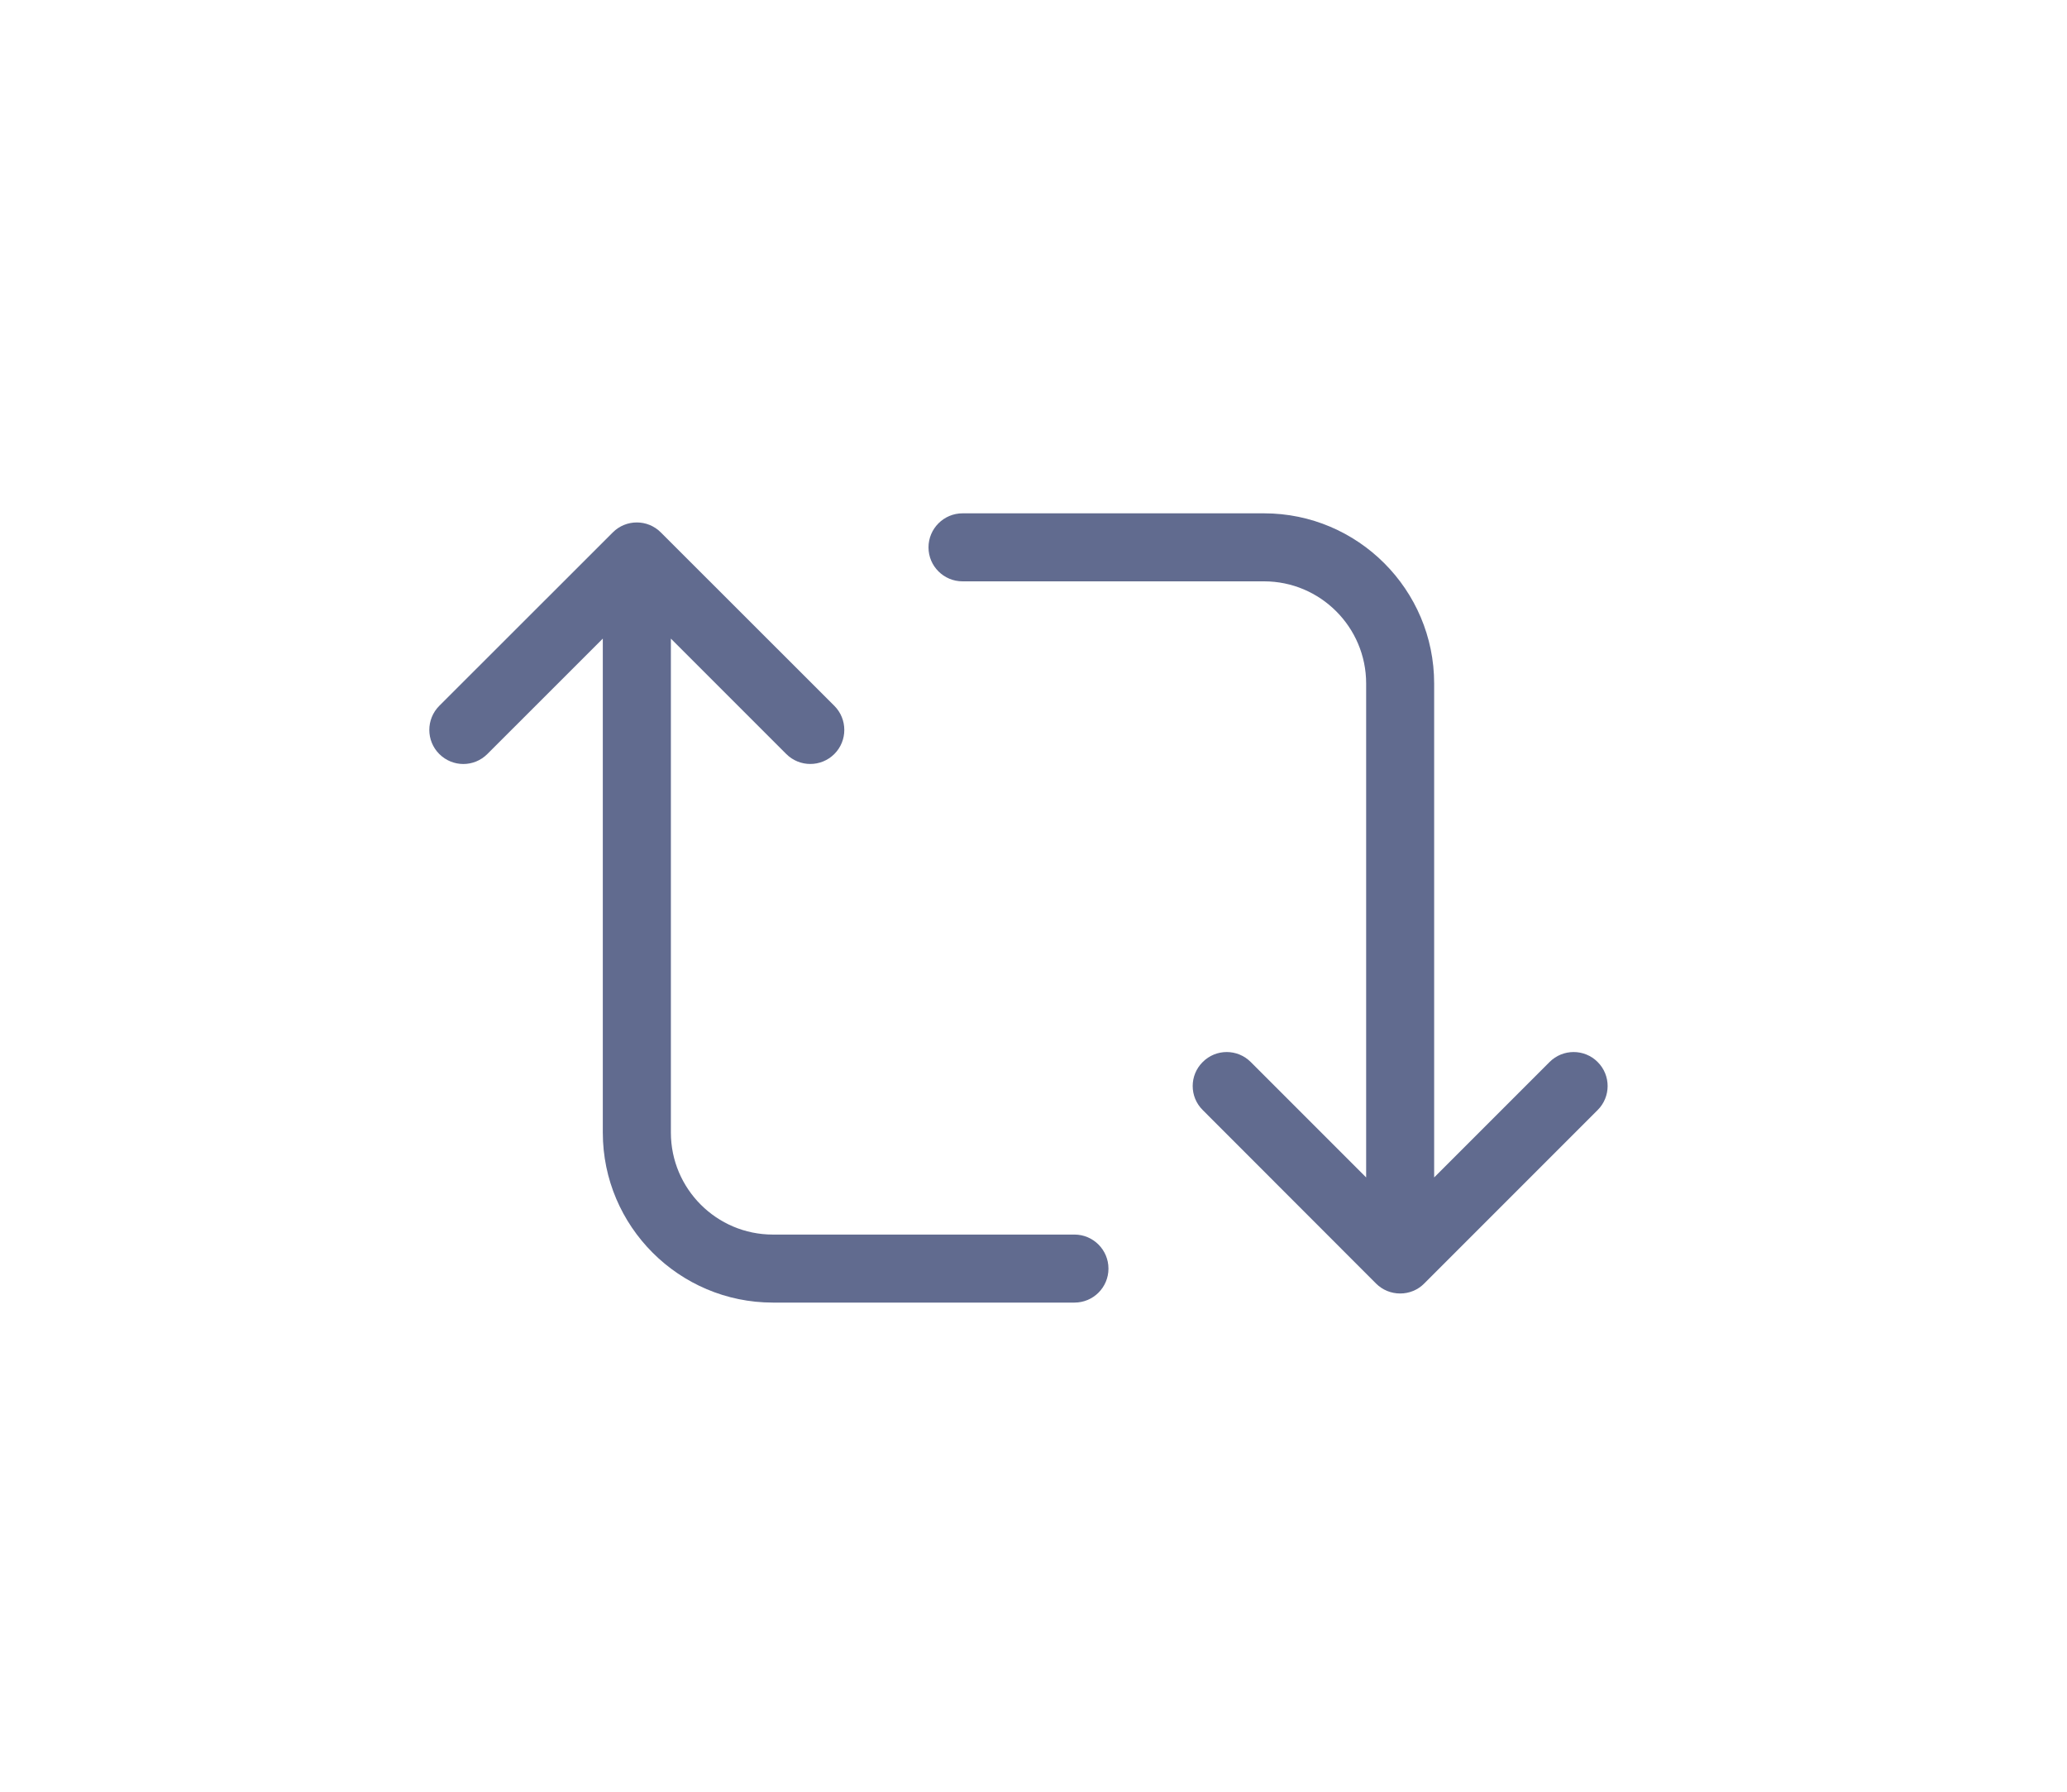
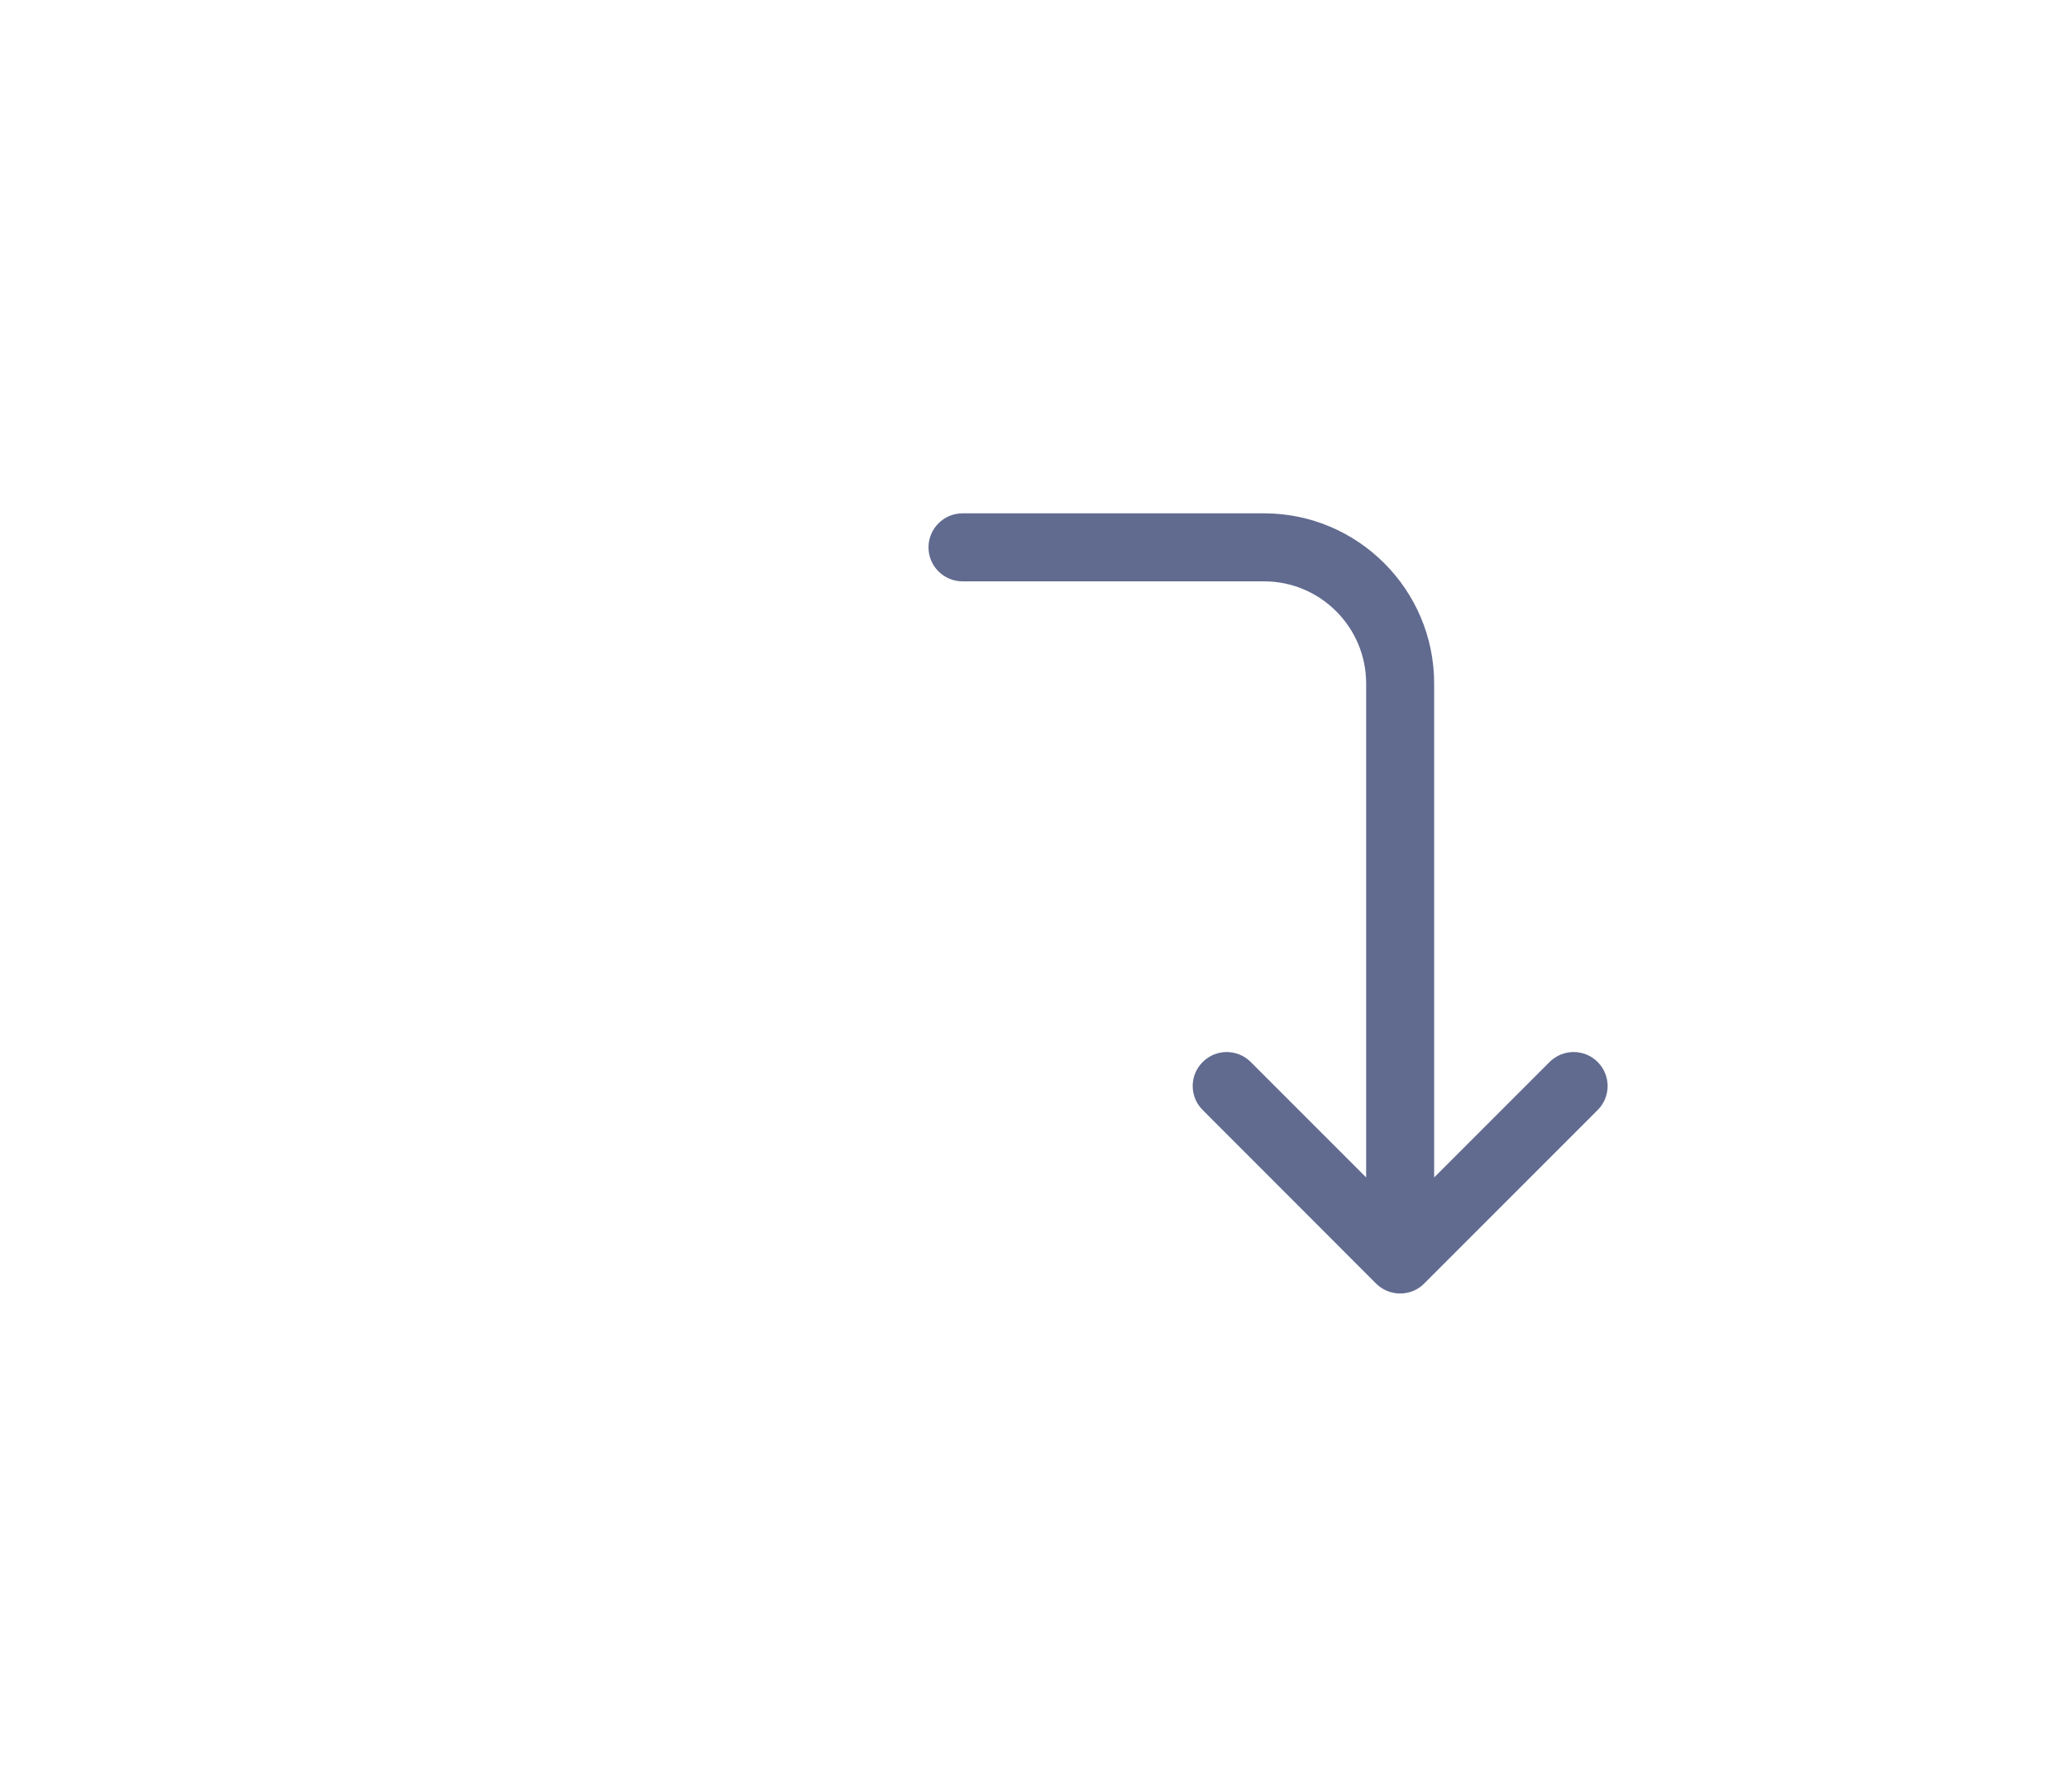
<svg xmlns="http://www.w3.org/2000/svg" width="30px" height="26px" viewBox="0 0 30 26" version="1.1">
  <title>Group 8</title>
  <desc>Created with Sketch.</desc>
  <defs>
    <filter x="-3.9%" y="-2.9%" width="107.7%" height="105.8%" filterUnits="objectBoundingBox" id="filter-1">
      <feOffset dx="0" dy="0" in="SourceAlpha" result="shadowOffsetOuter1" />
      <feGaussianBlur stdDeviation="3.5" in="shadowOffsetOuter1" result="shadowBlurOuter1" />
      <feColorMatrix values="0 0 0 0 0   0 0 0 0 0   0 0 0 0 0  0 0 0 0.1 0" type="matrix" in="shadowBlurOuter1" result="shadowMatrixOuter1" />
      <feMerge>
        <feMergeNode in="shadowMatrixOuter1" />
        <feMergeNode in="SourceGraphic" />
      </feMerge>
    </filter>
  </defs>
  <g id="Homepage-Revisions" stroke="none" stroke-width="1" fill="none" fill-rule="evenodd">
    <g id="Home-SAVE-1" transform="translate(-282, -1722)" fill="#616B8F">
      <g id="Group-11" filter="url(#filter-1)" transform="translate(166, 1305)">
        <g id="Group-10" transform="translate(33, 423)">
          <g id="Group-8" transform="translate(89, 1)">
            <path d="M17.188,8.411 C16.996,8.218 16.683,8.218 16.49,8.411 L14.815,10.086 L14.815,2.918 C14.815,1.557 13.708,0.449 12.347,0.449 L7.97,0.449 C7.698,0.449 7.476,0.671 7.476,0.943 C7.476,1.216 7.698,1.436 7.97,1.436 L12.347,1.436 C13.163,1.436 13.828,2.101 13.828,2.918 L13.828,10.086 L12.153,8.411 C11.96,8.218 11.648,8.218 11.456,8.411 C11.262,8.603 11.262,8.916 11.456,9.108 L13.972,11.626 C14.065,11.719 14.19,11.77 14.322,11.77 C14.453,11.77 14.578,11.719 14.67,11.626 L17.188,9.108 C17.381,8.916 17.381,8.603 17.188,8.411" id="Fill-25" />
-             <path d="M9.595,10.915 L5.217,10.915 C4.401,10.915 3.737,10.251 3.737,9.435 L3.737,2.267 L5.411,3.941 C5.508,4.038 5.634,4.086 5.76,4.086 C5.887,4.086 6.013,4.038 6.11,3.941 C6.302,3.749 6.302,3.436 6.11,3.243 L3.591,0.726 C3.399,0.533 3.086,0.533 2.894,0.726 L0.375,3.243 C0.183,3.436 0.183,3.749 0.375,3.941 C0.569,4.135 0.881,4.135 1.074,3.941 L2.749,2.267 L2.749,9.435 C2.749,10.796 3.857,11.902 5.217,11.902 L9.595,11.902 C9.867,11.902 10.088,11.682 10.088,11.409 C10.088,11.137 9.867,10.915 9.595,10.915" id="Fill-27" />
          </g>
        </g>
      </g>
    </g>
  </g>
</svg>